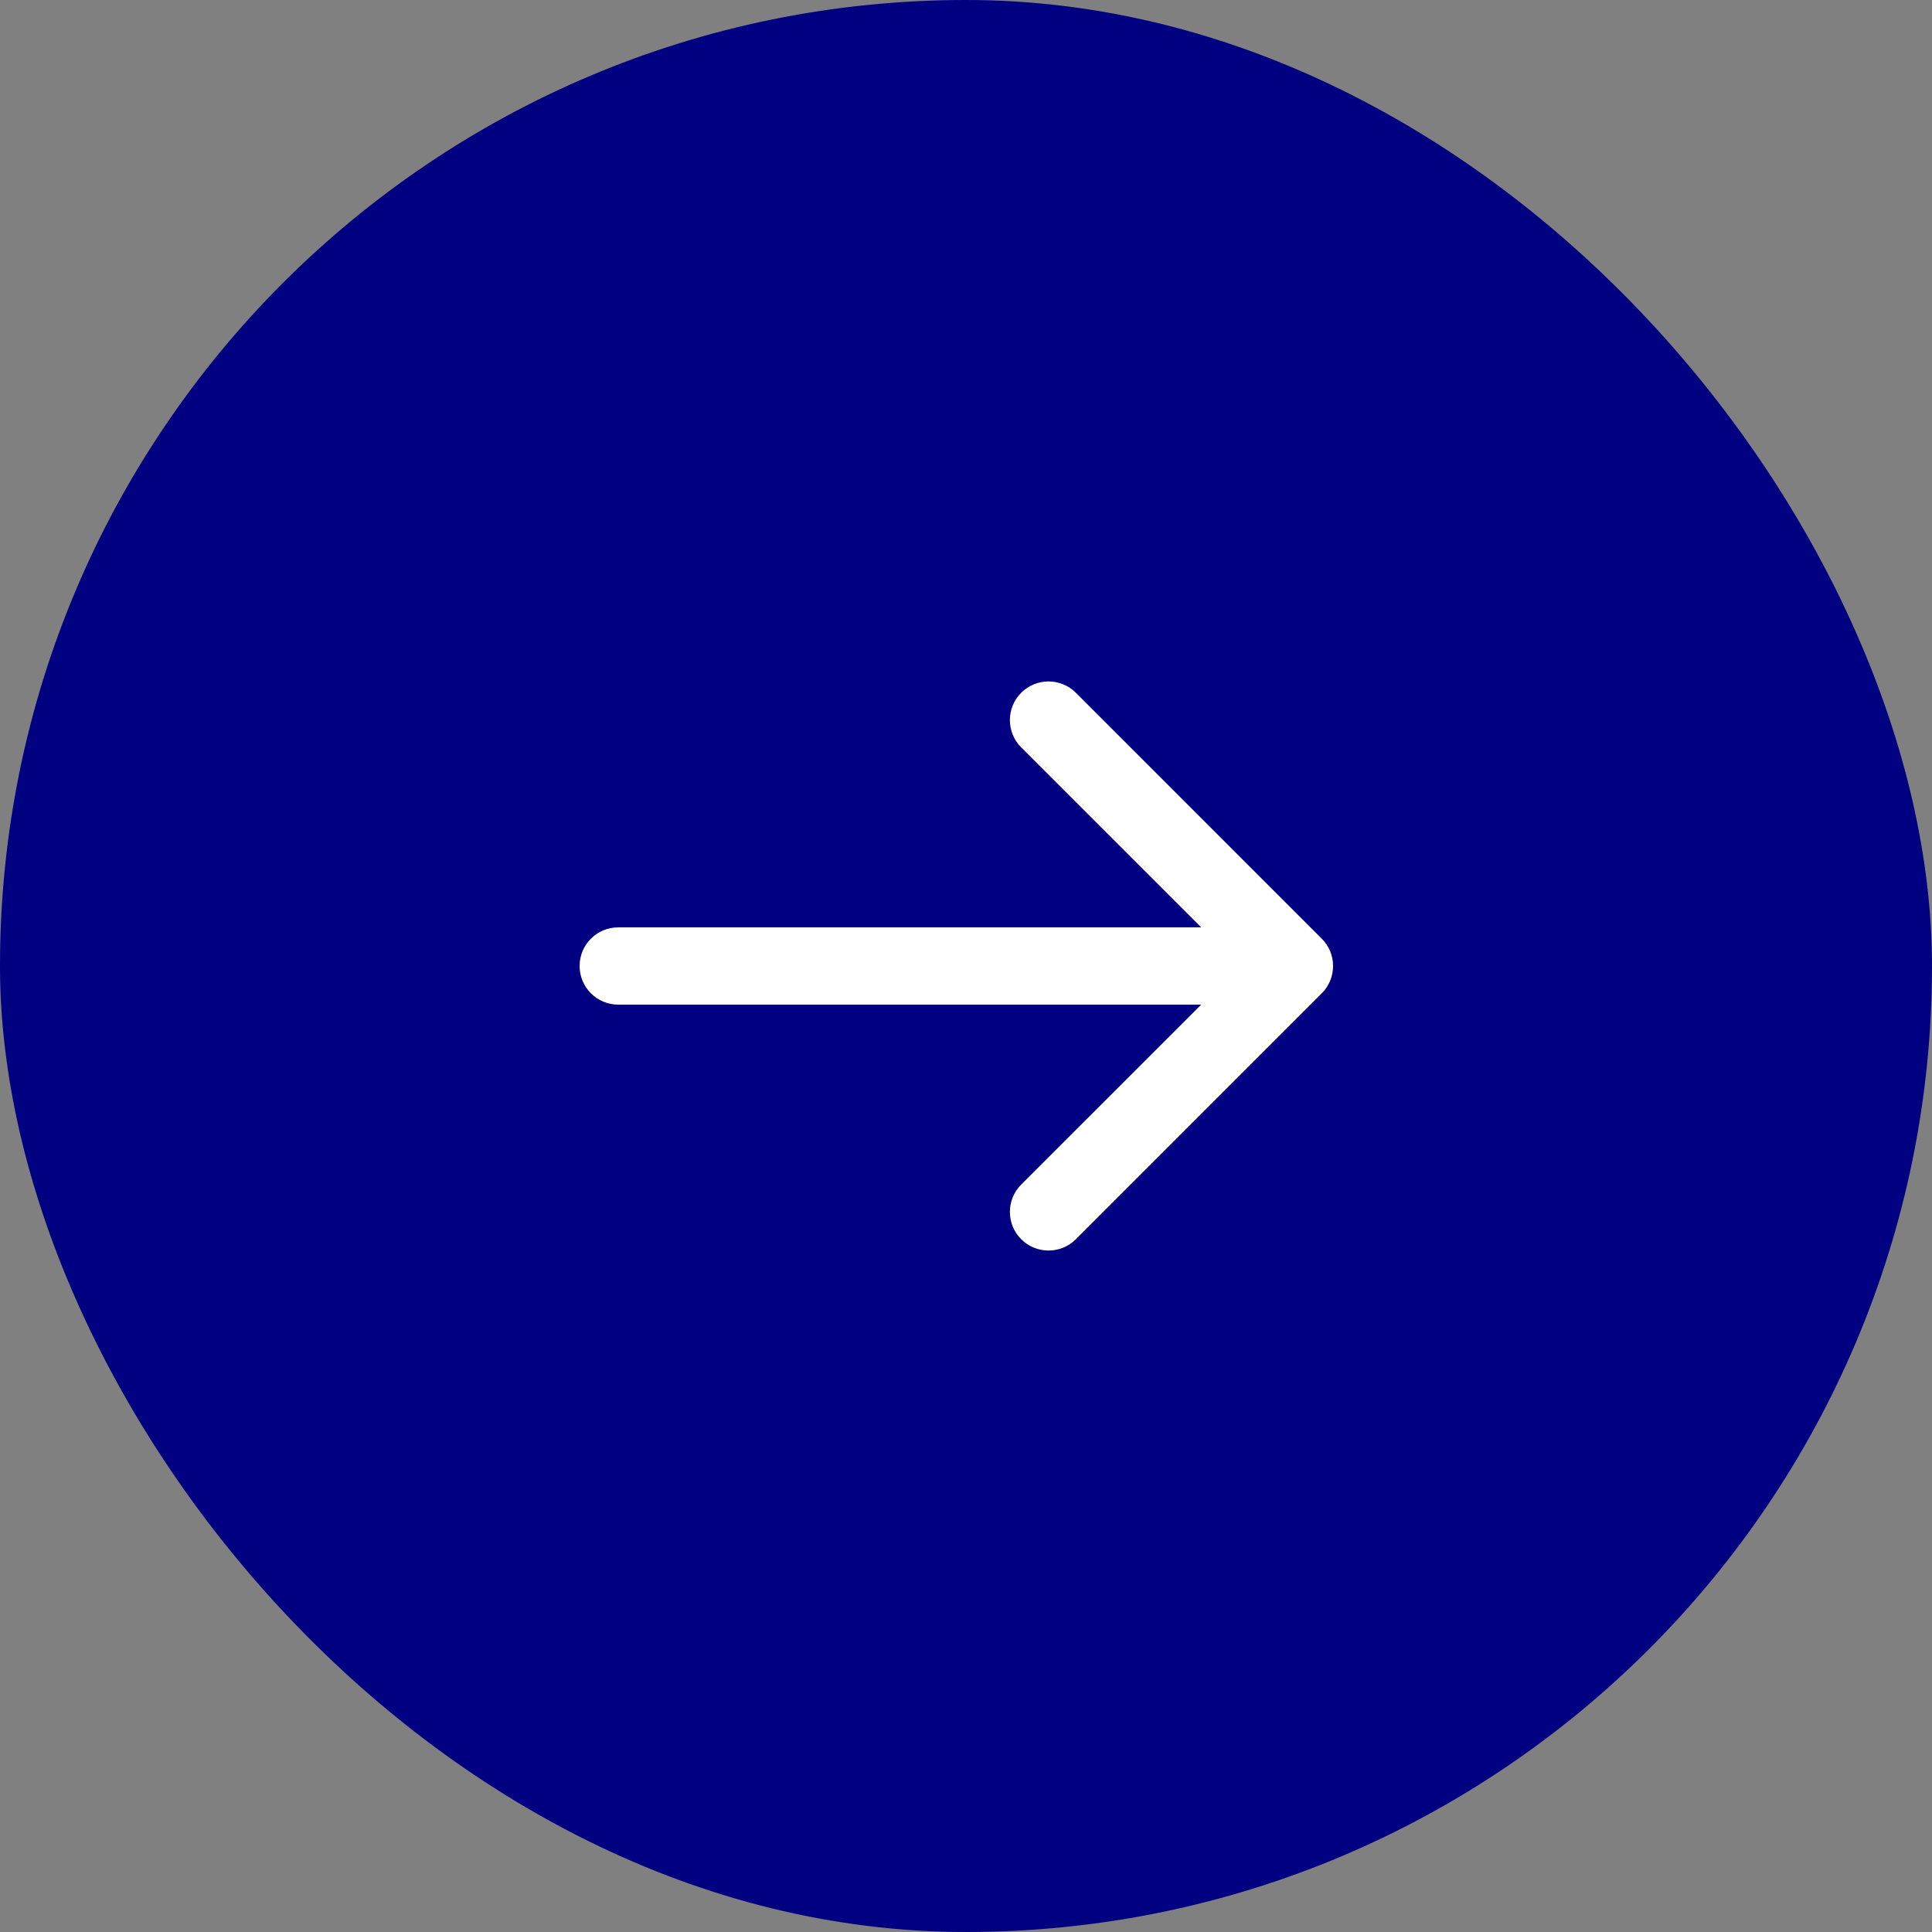
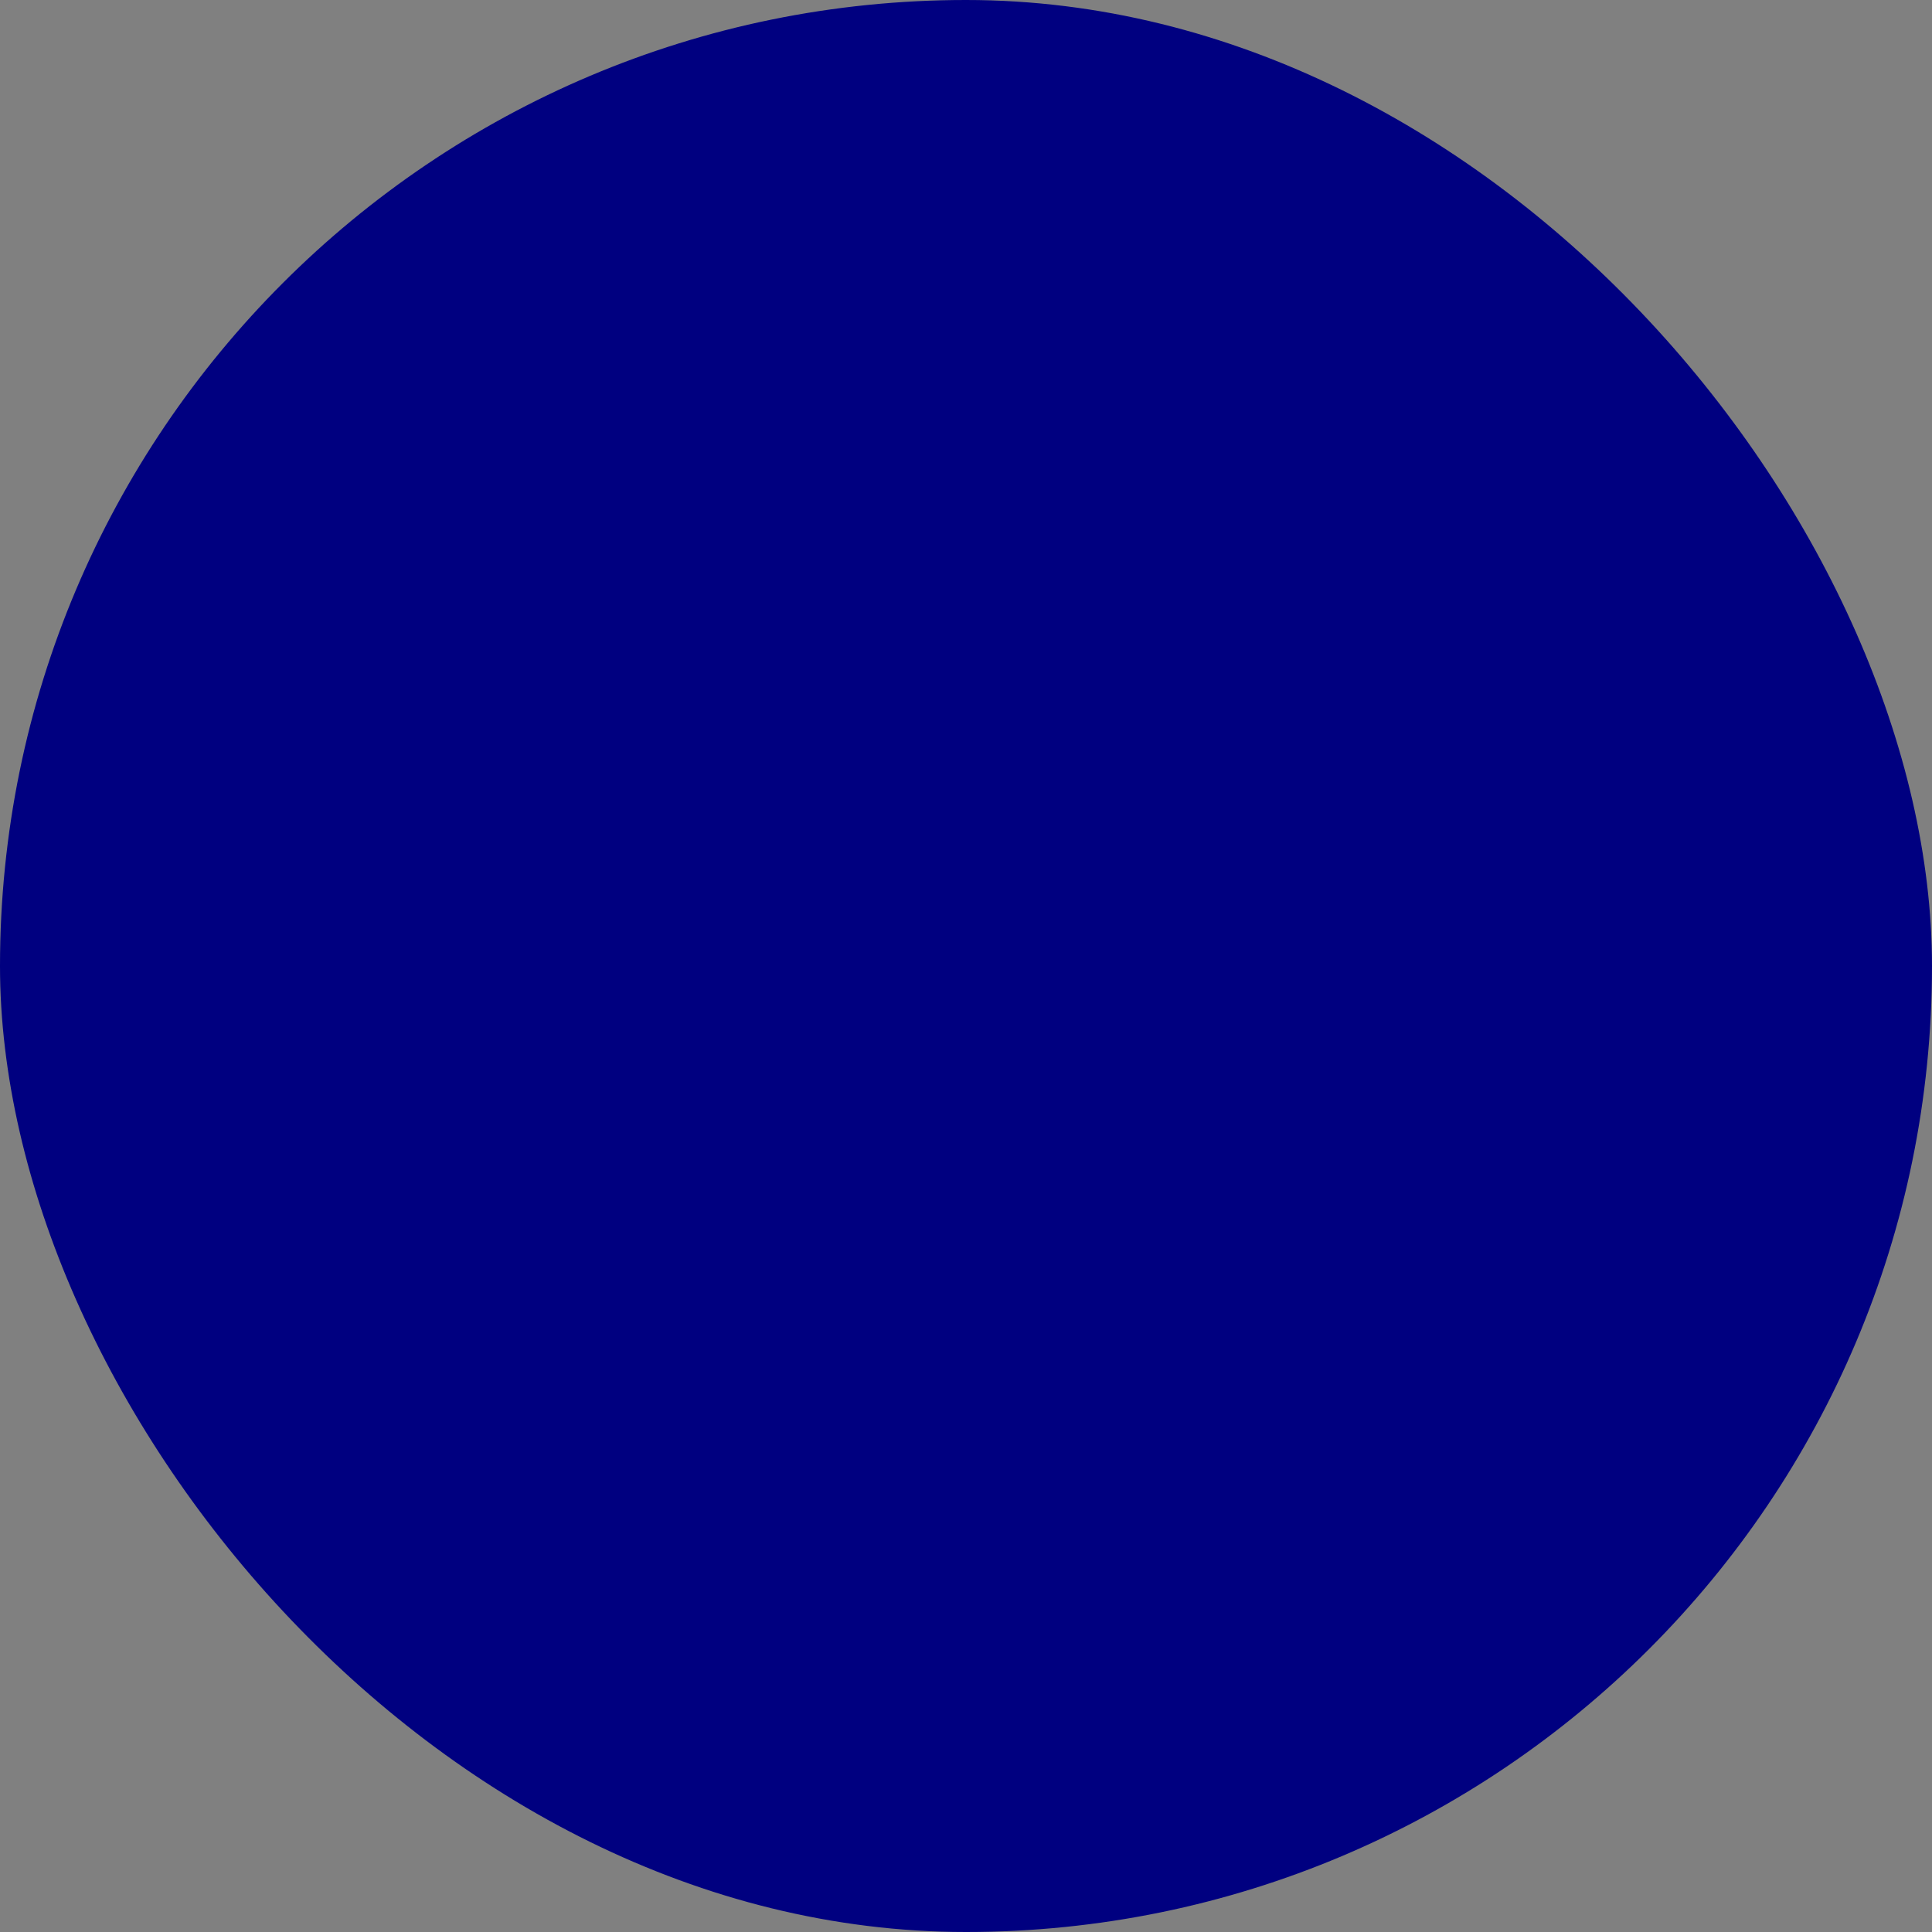
<svg xmlns="http://www.w3.org/2000/svg" width="100" height="100" viewBox="0 0 100 100" fill="none">
  <rect x="0" y="0" width="100" height="100" fill="#808080" stroke="none" />
  <rect width="100" height="100" rx="50" fill="#000080" />
-   <path d="M52.857 35.857C53.638 35.076 54.906 35.076 55.687 35.857L68.414 48.586C69.195 49.367 69.195 50.633 68.414 51.414L55.687 64.142C54.906 64.923 53.638 64.923 52.857 64.142C52.076 63.361 52.077 62.094 52.857 61.313L62.172 52L32 52C30.895 52 30 51.104 30 50C30 48.895 30.895 48 32 48L62.172 48L52.857 38.686C52.077 37.905 52.076 36.638 52.857 35.857Z" fill="white" />
</svg>